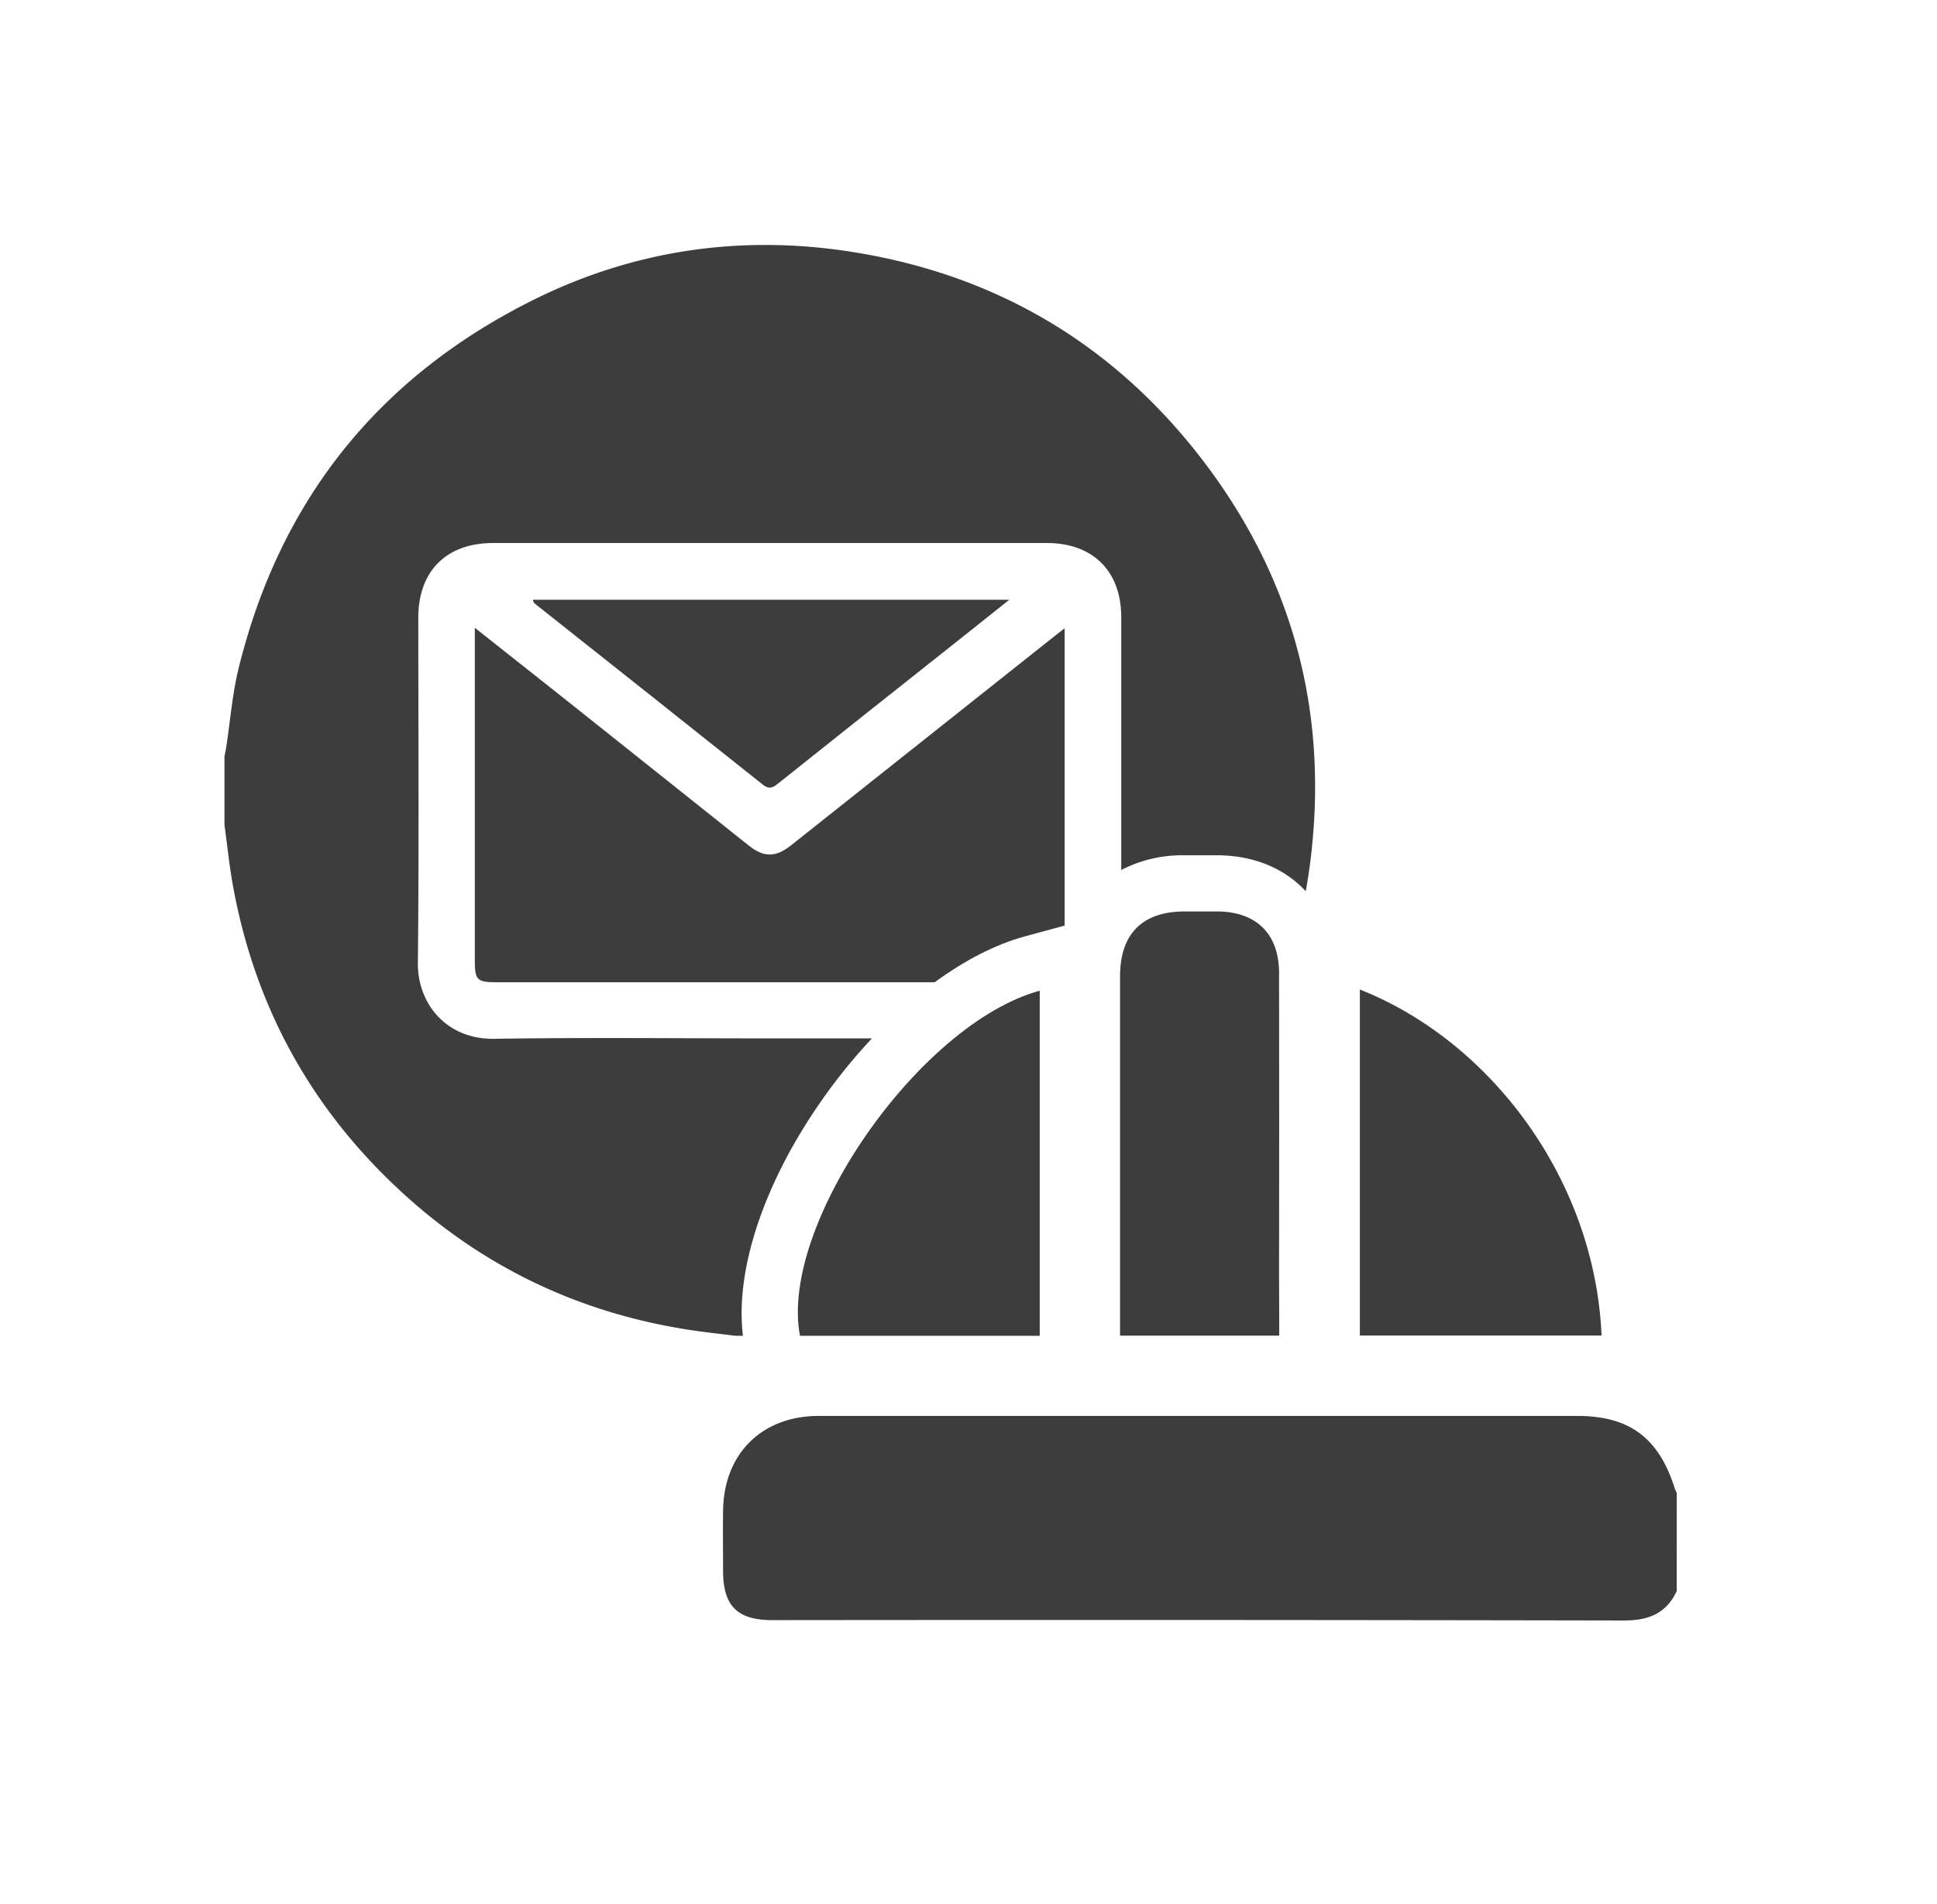
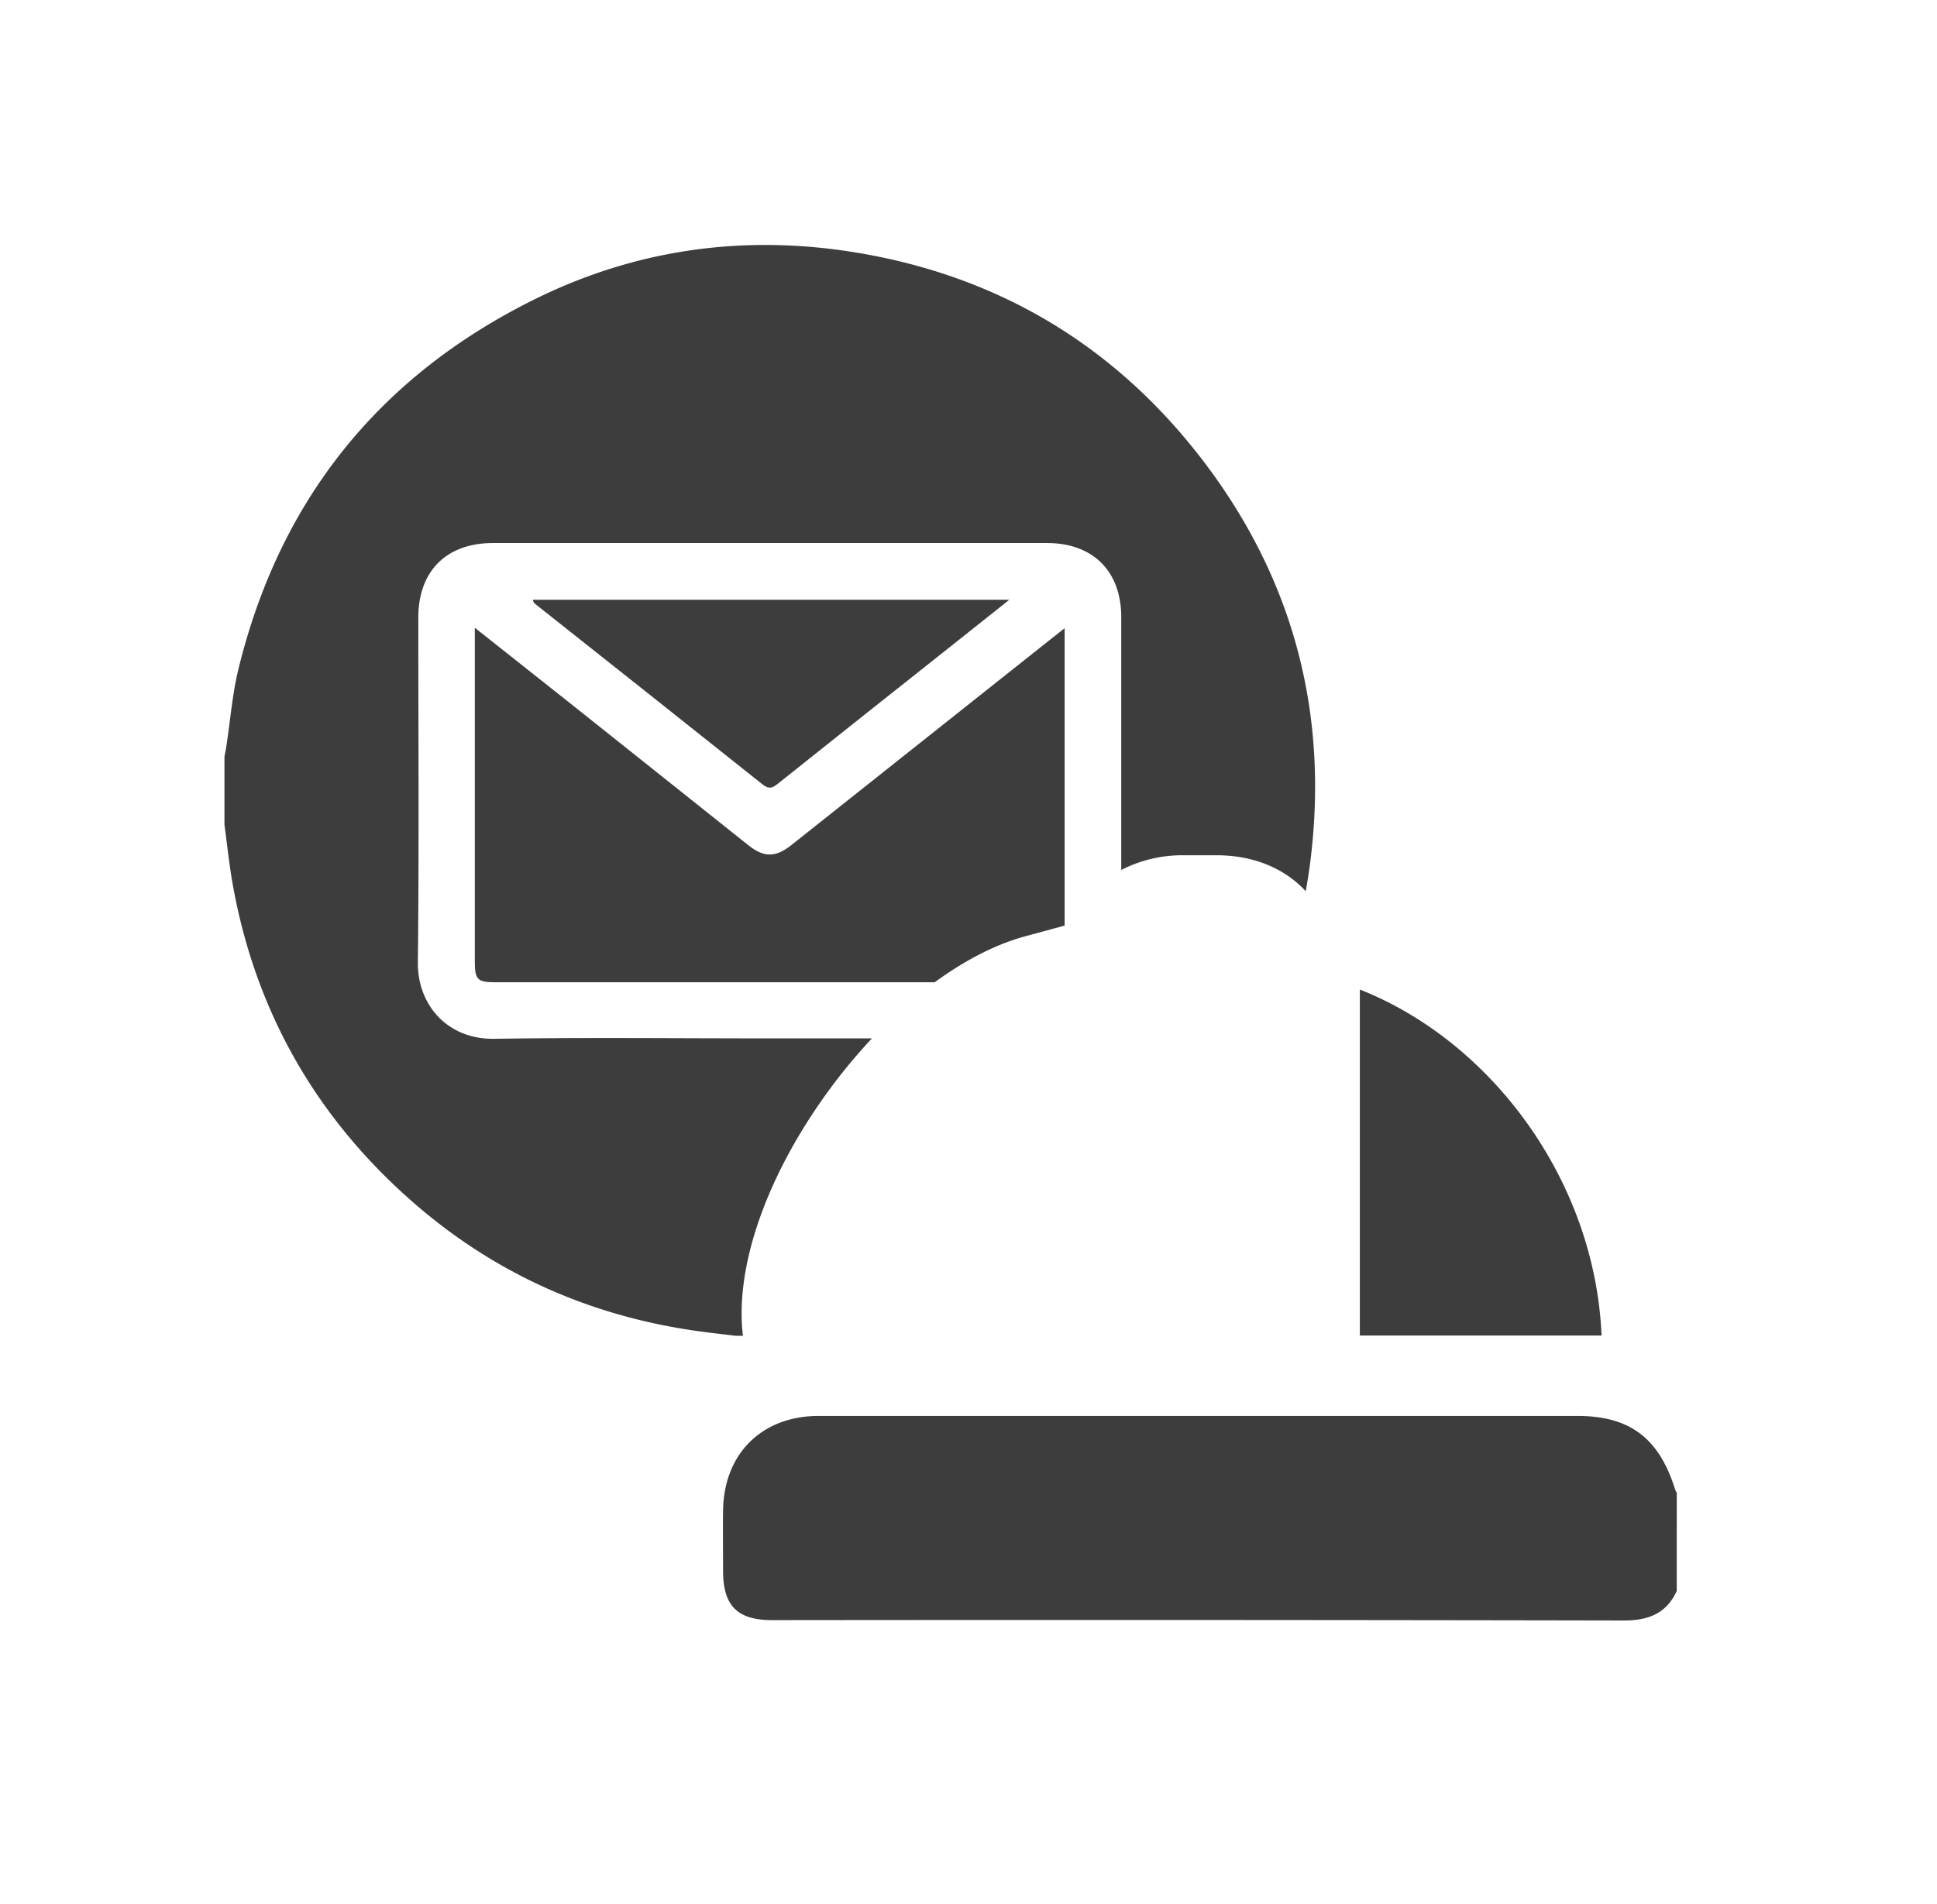
<svg xmlns="http://www.w3.org/2000/svg" id="Layer_1" data-name="Layer 1" viewBox="0 0 534 525">
  <path d="M462.25,438.71c-2.92,6.34-7.94,8.16-14.73,8.14q-117.31-.23-234.65-.1c-9.57,0-13.51-3.93-13.53-13.5,0-5.61-.08-11.21,0-16.81.24-15.63,10.75-26,26.39-26q104.53,0,209.06,0c14.49,0,22.58,6.08,27,20.24a7.22,7.22,0,0,0,.47,1Z" style="fill:#3d3d3d" />
-   <path d="M352.67,368.31H308.78v-4.09q0-47.5,0-95c0-11.69,6.11-17.84,17.71-17.89,3,0,6.09,0,9.13,0,10.79.08,17,6.23,17,17q.06,41.48,0,82.93Z" style="fill:#3d3d3d" />
  <path d="M374.89,272.86c36.3,14.37,64.8,52.62,66.64,95.42H374.89Z" style="fill:#3d3d3d" />
-   <path d="M286.64,273.18v95.17h-66.1C214.72,338,253.32,282.32,286.64,273.18Z" style="fill:#3d3d3d" />
  <path d="M130.9,176.77v88.35c0,5.05.7,5.74,5.78,5.74h121c8.27-6.06,16.71-10.41,24.77-12.63l11.05-3v-82l-4.42,3.49-71,56.38c-4.24,3.36-7.48,3.37-11.63.08L157.28,194,130.9,173.11Z" style="fill:#3d3d3d" />
  <path d="M210.23,216.31c1.73,1.38,2.71,1,4.2-.19q24.21-19.32,48.48-38.53l15.35-12.21H146.92c.08.86.61,1.1,1,1.45Q179.13,191.54,210.23,216.31Z" style="fill:#3d3d3d" />
  <path d="M202.82,368.35h2c-2.2-18,5.62-41.74,21.32-64.37a154.6,154.6,0,0,1,14.24-17.64H212c-25.24,0-50.49-.28-75.73.11-13,.21-21.19-9.48-21.07-21,.34-31.69.12-63.39.12-95.09,0-12.89,7.73-20.62,20.63-20.62H288.6c12.73,0,20.5,7.77,20.51,20.45V239.9a36.64,36.64,0,0,1,17.27-4.06h9.31c10.07.07,18.52,3.67,24.28,9.91.44-2.45.84-4.92,1.17-7.43,5.32-41-4.34-78.34-29.44-111.23-24-31.43-55.77-50.66-94.78-57.3-31.16-5.31-61.35-1.24-89.69,12.82-42.79,21.23-70.07,55.3-81.47,101.77-1.71,7-2.26,14.27-3.36,21.41-.14,1-.35,1.9-.52,2.85v18.79c.77,5.6,1.33,11.23,2.34,16.79,6.24,34.4,22.54,63.23,48.64,86.42,22.6,20.07,49,32.05,79,36.34C195.48,367.5,199.16,367.89,202.82,368.35Z" style="fill:#3d3d3d" />
</svg>